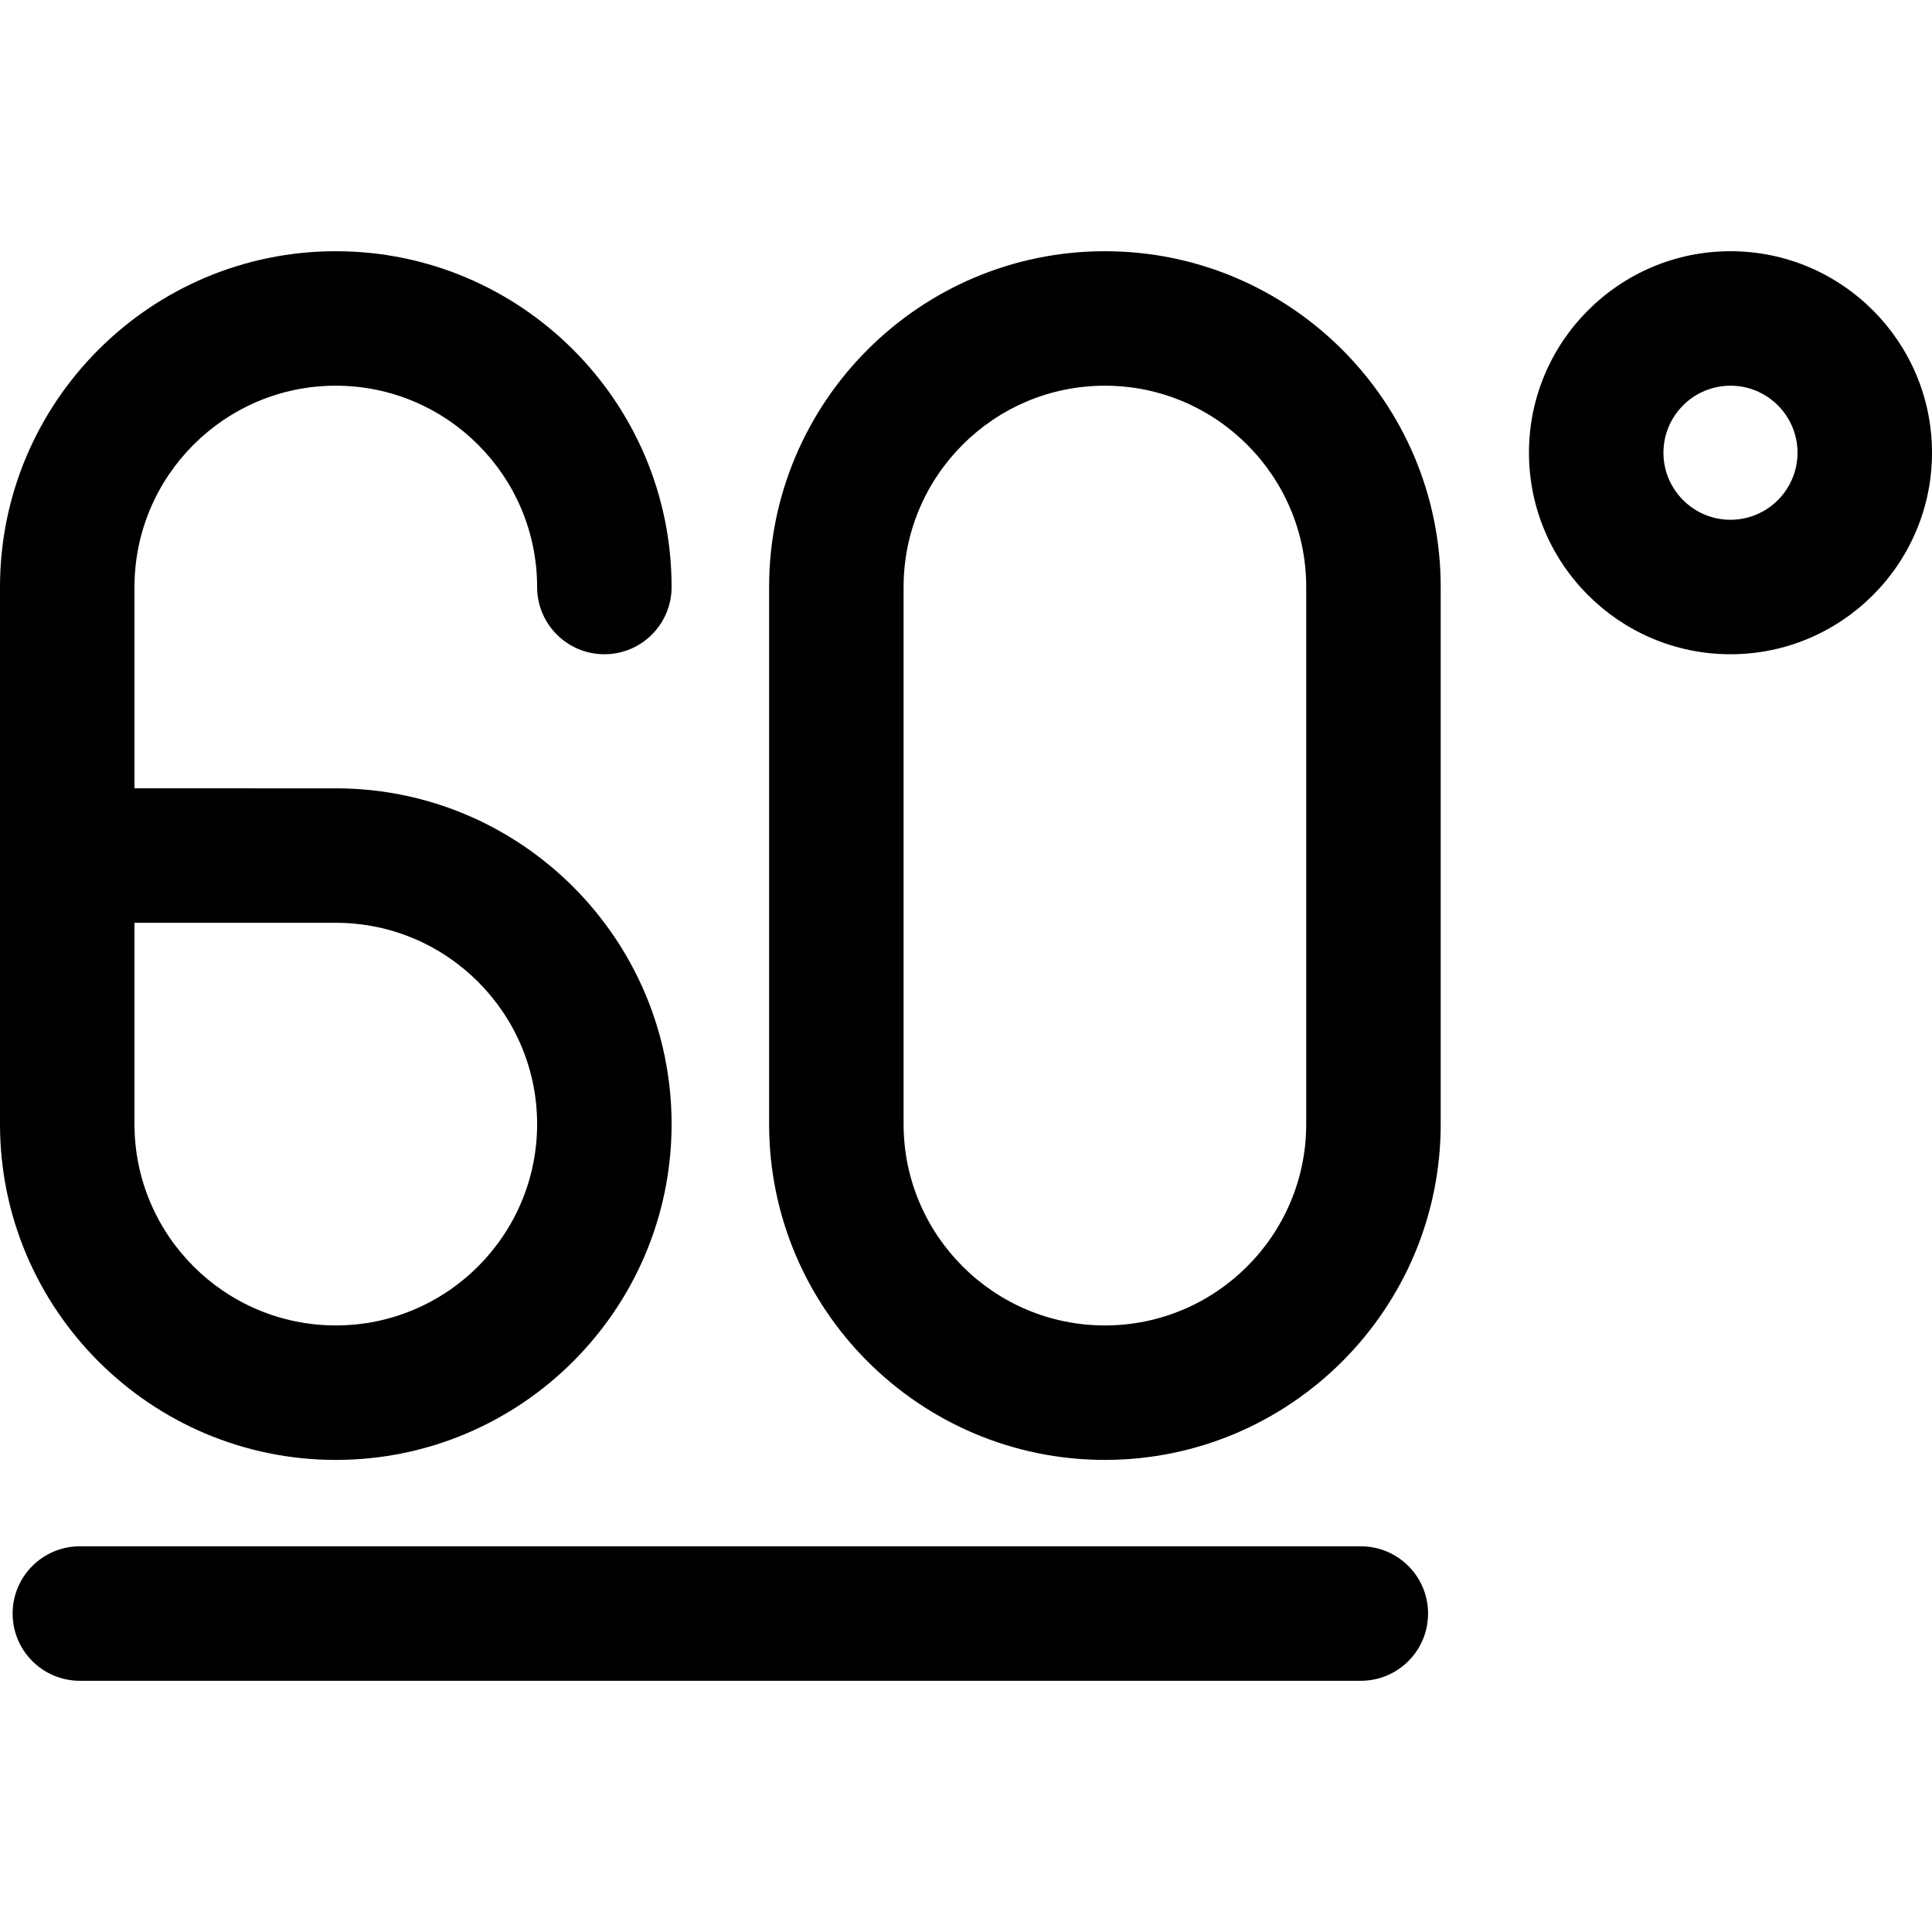
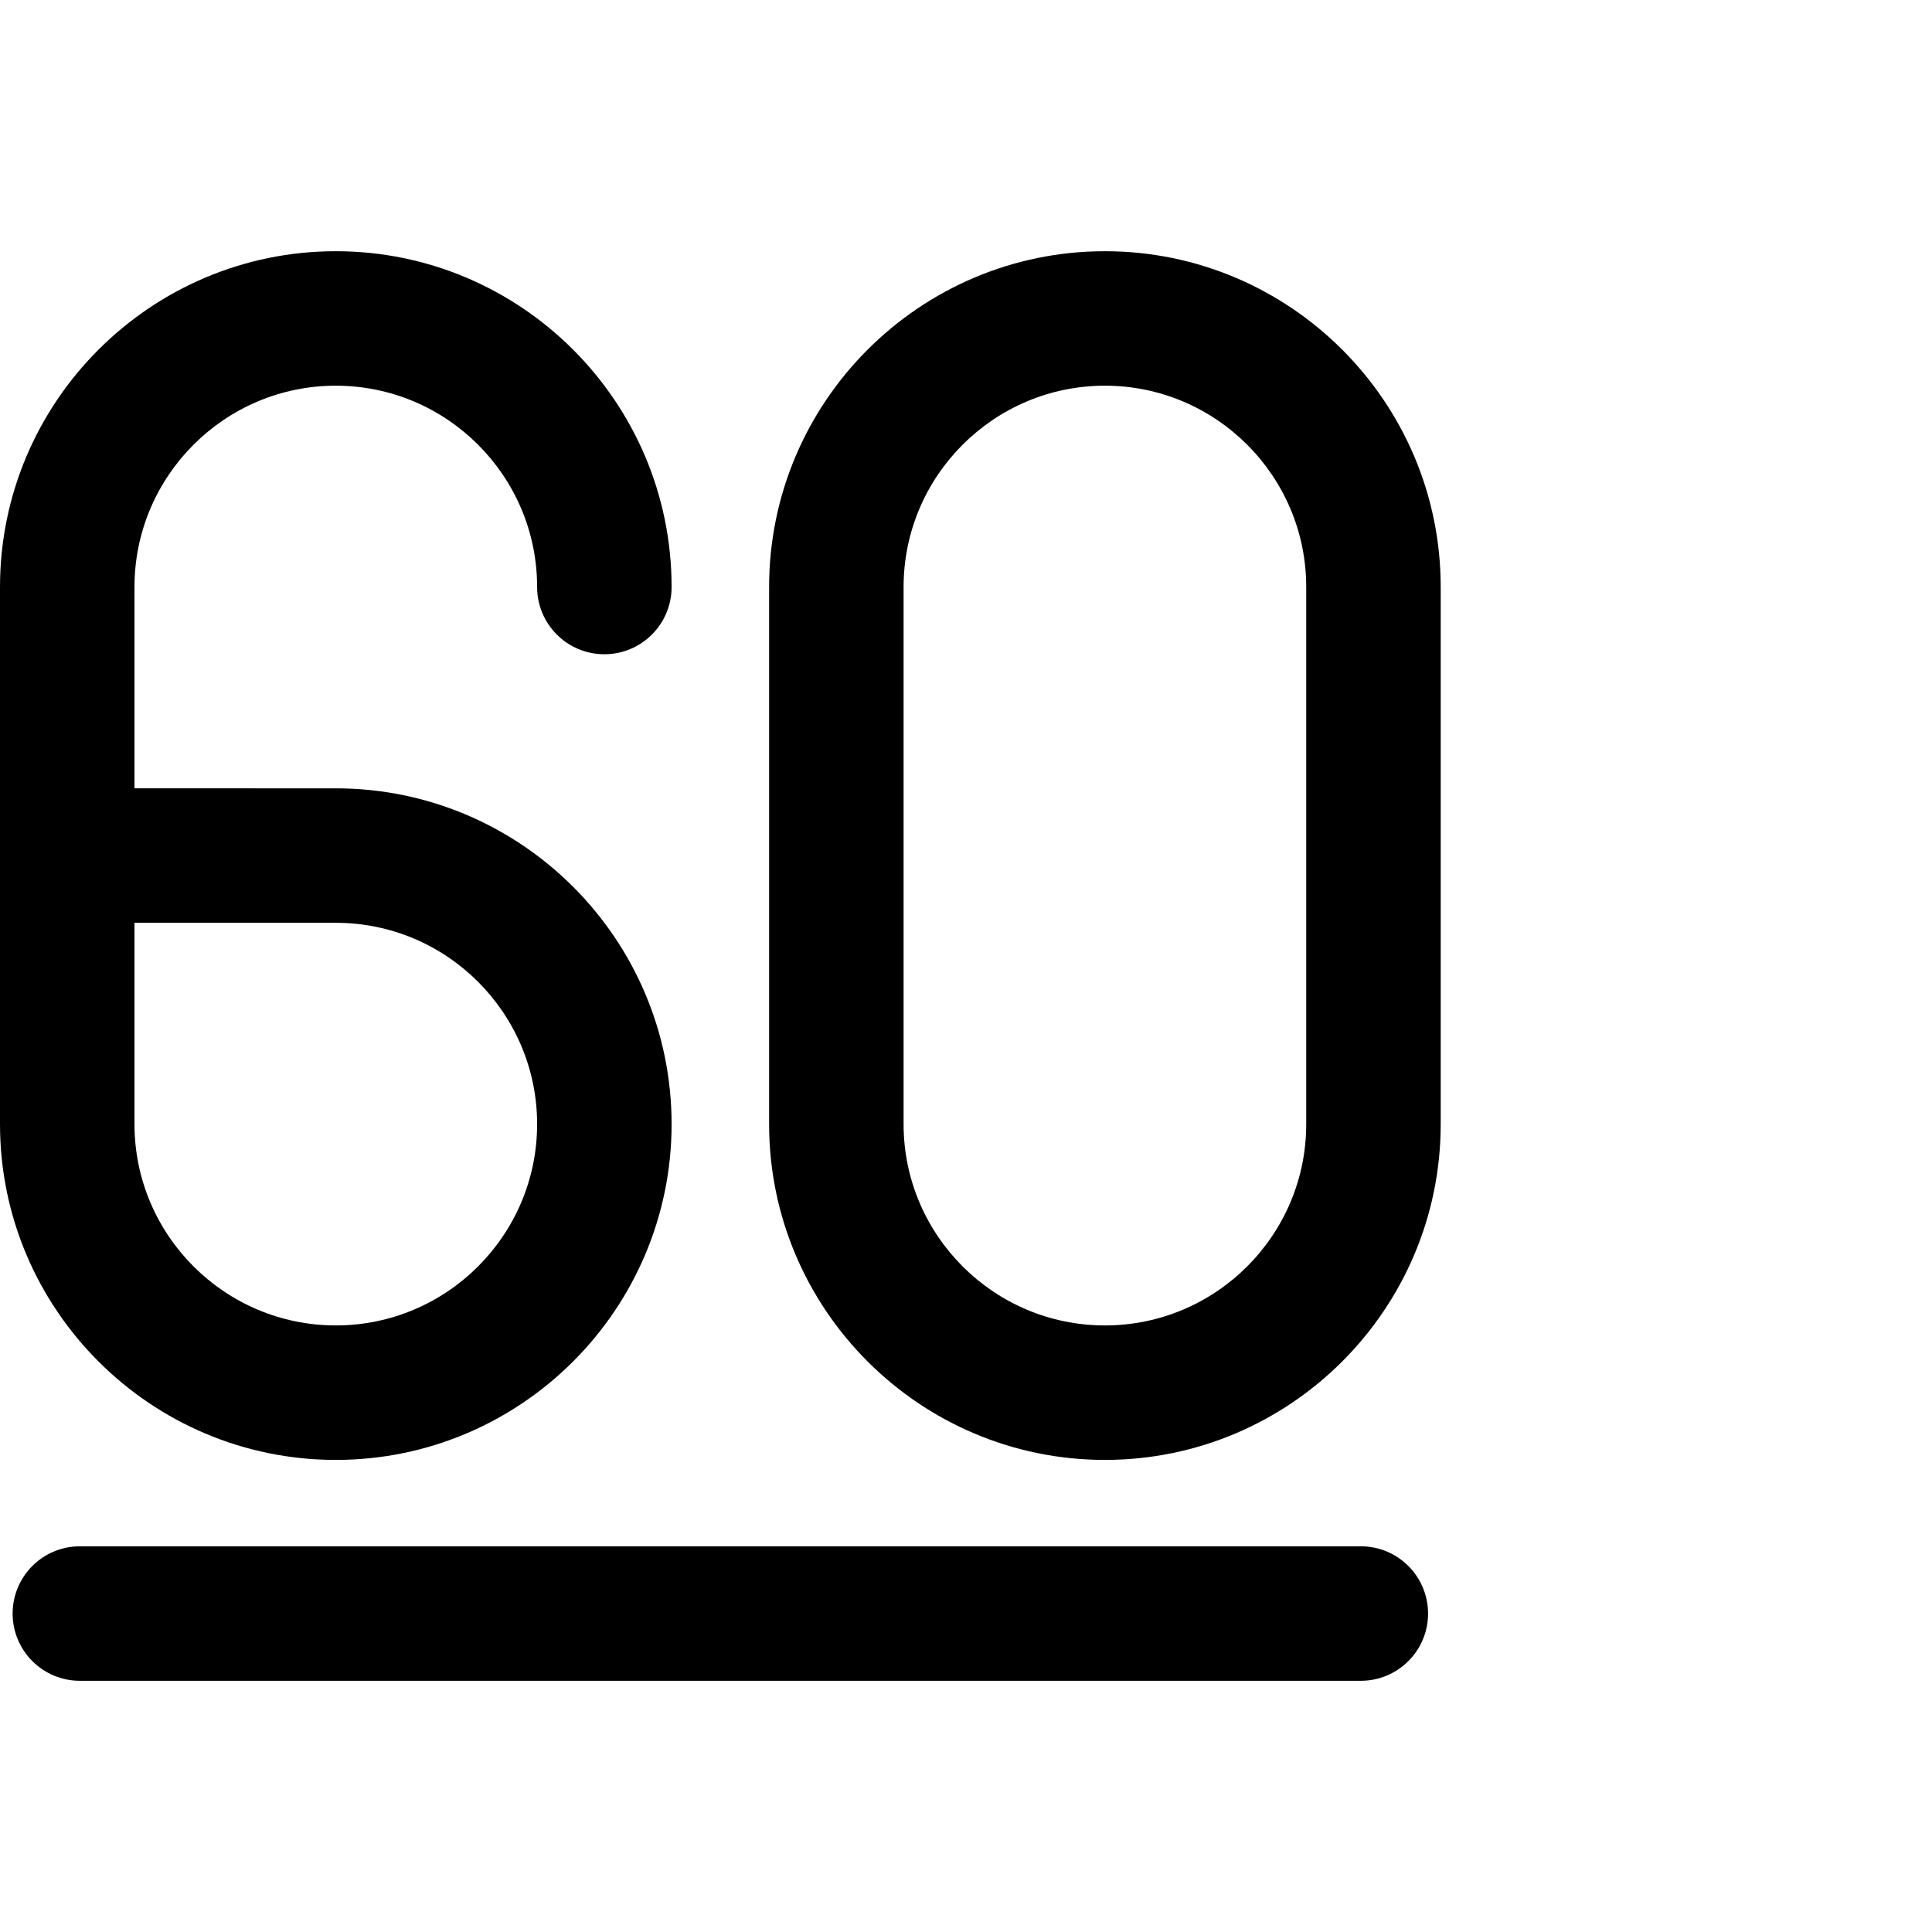
<svg xmlns="http://www.w3.org/2000/svg" fill="#000000" height="800px" width="800px" version="1.1" id="Capa_1" viewBox="0 0 201.133 201.133" xml:space="preserve">
  <g>
-     <path d="M180.154,26.153c-11.568,0-20.979,9.411-20.979,20.979s9.411,20.979,20.979,20.979c11.567,0,20.979-9.411,20.979-20.979   S191.722,26.153,180.154,26.153z M180.154,54.111c-3.849,0-6.979-3.131-6.979-6.979s3.131-6.979,6.979-6.979   c3.848,0,6.979,3.131,6.979,6.979S184.002,54.111,180.154,54.111z" />
    <path d="M34.959,151.986c19.276,0,34.958-15.682,34.958-34.958c0-19.276-15.682-34.958-34.958-34.958H14V61.111   c0-11.556,9.402-20.958,20.959-20.958s20.958,9.402,20.958,20.958c0,3.866,3.134,7,7,7s7-3.134,7-7   c0-19.276-15.682-34.958-34.958-34.958S0,41.835,0,61.111v55.917C0,136.304,15.683,151.986,34.959,151.986z M14,96.069h20.959   c11.557,0,20.958,9.402,20.958,20.958c0,11.556-9.401,20.958-20.958,20.958S14,128.584,14,117.028V96.069z" />
    <path d="M115.027,26.153c-19.276,0-34.958,15.682-34.958,34.958v55.917c0,19.276,15.682,34.958,34.958,34.958   s34.959-15.682,34.959-34.958V61.111C149.986,41.835,134.304,26.153,115.027,26.153z M135.986,117.028   c0,11.556-9.402,20.958-20.959,20.958s-20.958-9.402-20.958-20.958V61.111c0-11.556,9.401-20.958,20.958-20.958   s20.959,9.402,20.959,20.958V117.028z" />
    <path d="M141.671,160.98H8.315c-3.866,0-7,3.134-7,7s3.134,7,7,7h133.355c3.866,0,7-3.134,7-7S145.537,160.98,141.671,160.98z" />
  </g>
</svg>